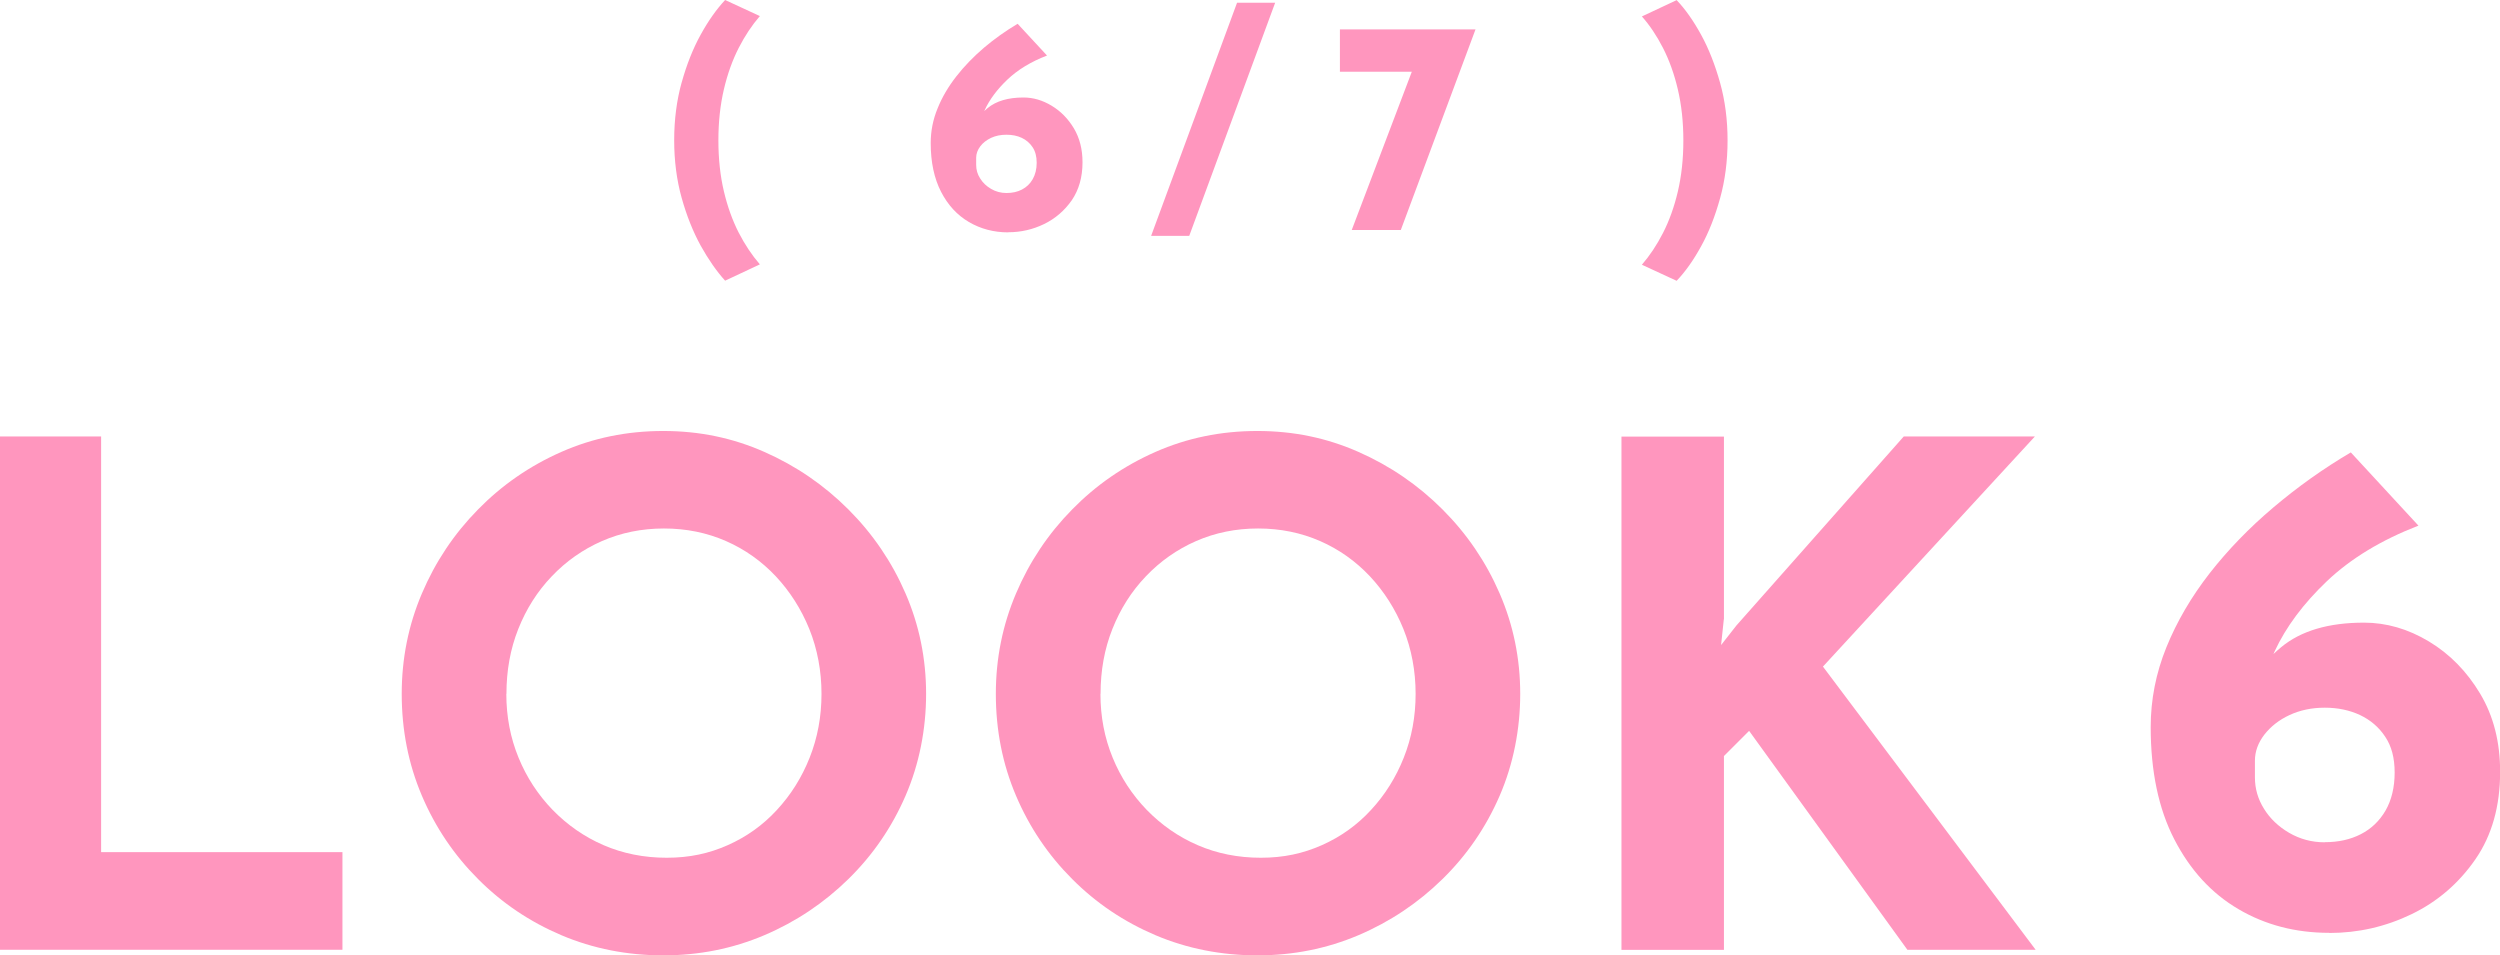
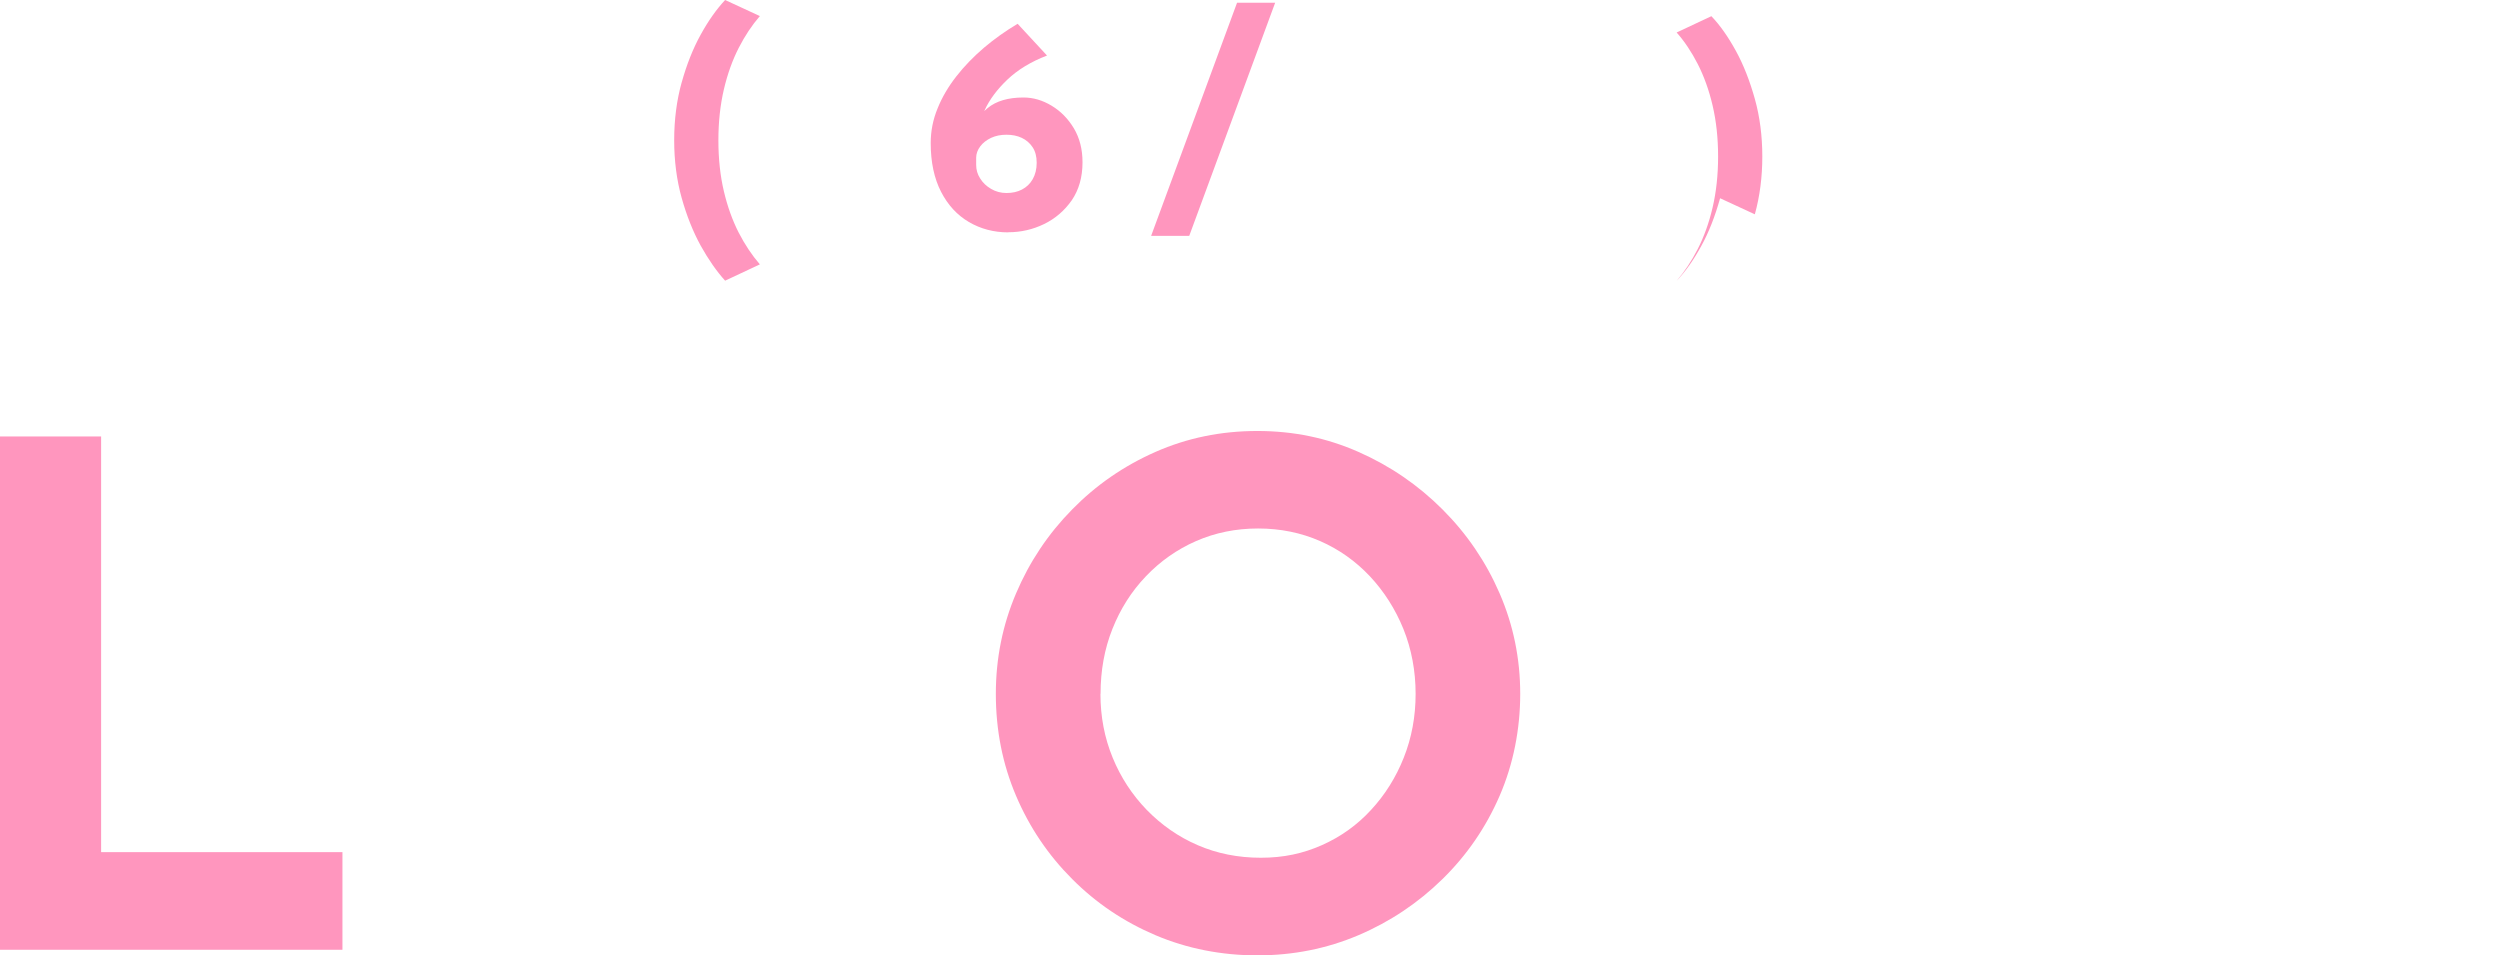
<svg xmlns="http://www.w3.org/2000/svg" id="_レイヤー_2" viewBox="0 0 200.76 76.72">
  <defs>
    <style>.cls-1{fill:#ff96be;stroke-width:0px;}</style>
  </defs>
  <g id="design">
    <path class="cls-1" d="m54.74,6.63c.4-1.44.91-2.73,1.53-3.85.62-1.13,1.28-2.05,1.96-2.78l2.79,1.29c-.63.73-1.2,1.58-1.7,2.56-.5.98-.9,2.09-1.19,3.33-.29,1.24-.44,2.6-.44,4.09s.15,2.86.44,4.09.69,2.34,1.19,3.32c.5.97,1.07,1.82,1.7,2.55l-2.79,1.31c-.68-.75-1.33-1.68-1.96-2.81-.62-1.13-1.13-2.41-1.53-3.84-.4-1.43-.6-2.98-.6-4.63s.2-3.2.6-4.64Z" />
    <path class="cls-1" d="m80.97,18.66c-1.17,0-2.22-.28-3.16-.83-.94-.55-1.69-1.36-2.24-2.43-.55-1.07-.83-2.37-.83-3.91,0-.96.18-1.88.55-2.78.36-.9.87-1.76,1.51-2.58.64-.82,1.38-1.58,2.22-2.3.84-.71,1.74-1.35,2.7-1.92l2.36,2.55c-1.3.5-2.36,1.15-3.18,1.93-.83.79-1.43,1.6-1.82,2.44-.39.84-.58,1.62-.58,2.33l-.88-.1c.44-1.02,1-1.81,1.69-2.38s1.65-.85,2.88-.85c.78,0,1.53.22,2.26.66s1.32,1.04,1.79,1.82c.46.78.69,1.68.69,2.72,0,1.2-.29,2.21-.86,3.05-.58.83-1.32,1.47-2.22,1.91-.91.44-1.86.66-2.87.66Zm-.15-3.16c.47,0,.89-.09,1.25-.28.36-.19.65-.46.86-.83s.32-.81.32-1.32-.11-.92-.33-1.25-.51-.58-.87-.75c-.36-.17-.77-.25-1.23-.25s-.86.08-1.23.25c-.36.17-.66.4-.87.68s-.33.59-.33.91v.58c0,.39.1.75.32,1.09.21.34.5.62.88.84.37.22.79.33,1.24.33Z" />
    <path class="cls-1" d="m102.4.22c-1.15,3.13-2.3,6.25-3.45,9.36-1.15,3.11-2.3,6.23-3.45,9.36h-3.06c1.15-3.13,2.3-6.25,3.45-9.36,1.15-3.11,2.3-6.23,3.45-9.36h3.06Z" />
-     <path class="cls-1" d="m118.49,2.36l-6,16.11h-3.94l4.98-13.12,1.14.41h-7.07v-3.4h10.89Z" />
-     <path class="cls-1" d="m138.13,15.92c-.4,1.44-.9,2.73-1.52,3.85-.62,1.13-1.27,2.05-1.97,2.78l-2.79-1.29c.63-.73,1.2-1.58,1.7-2.56.5-.98.9-2.09,1.19-3.33.29-1.24.44-2.6.44-4.09s-.15-2.85-.44-4.09c-.29-1.24-.69-2.35-1.19-3.33-.5-.98-1.07-1.83-1.7-2.54l2.79-1.31c.7.73,1.35,1.66,1.97,2.79.62,1.13,1.12,2.42,1.52,3.85s.6,2.98.6,4.63-.2,3.2-.6,4.64Z" />
+     <path class="cls-1" d="m138.13,15.92c-.4,1.44-.9,2.73-1.52,3.85-.62,1.13-1.27,2.05-1.97,2.78c.63-.73,1.2-1.58,1.7-2.56.5-.98.9-2.09,1.19-3.33.29-1.24.44-2.6.44-4.09s-.15-2.85-.44-4.09c-.29-1.24-.69-2.35-1.19-3.33-.5-.98-1.07-1.83-1.7-2.54l2.79-1.31c.7.73,1.35,1.66,1.97,2.79.62,1.13,1.12,2.42,1.52,3.85s.6,2.98.6,4.63-.2,3.2-.6,4.64Z" />
    <path class="cls-1" d="m0,35.05h8.12v33.38h19.38v7.84H0v-41.22Z" />
-     <path class="cls-1" d="m32.26,55.72c0-2.84.54-5.52,1.62-8.06,1.08-2.54,2.58-4.79,4.51-6.75,1.92-1.96,4.15-3.5,6.69-4.62,2.54-1.12,5.26-1.68,8.18-1.68s5.58.56,8.12,1.68c2.54,1.12,4.79,2.66,6.75,4.62,1.96,1.96,3.49,4.21,4.59,6.75,1.1,2.54,1.65,5.23,1.65,8.06s-.55,5.64-1.65,8.18c-1.1,2.54-2.63,4.77-4.59,6.69s-4.21,3.43-6.75,4.51c-2.54,1.08-5.25,1.62-8.12,1.62s-5.64-.54-8.18-1.62c-2.54-1.08-4.77-2.58-6.69-4.51-1.92-1.92-3.43-4.15-4.51-6.69-1.08-2.54-1.62-5.26-1.62-8.18Zm8.4,0c0,1.83.33,3.54.98,5.12.65,1.59,1.57,2.99,2.74,4.2,1.18,1.21,2.54,2.16,4.09,2.83,1.55.67,3.24,1.01,5.07,1.01s3.39-.34,4.9-1.01,2.83-1.61,3.95-2.83c1.12-1.21,2-2.61,2.63-4.2.63-1.59.95-3.29.95-5.12s-.33-3.6-.98-5.21c-.65-1.6-1.55-3.01-2.69-4.23-1.14-1.21-2.47-2.16-4-2.83-1.53-.67-3.19-1.01-4.98-1.01s-3.45.34-4.98,1.01c-1.53.67-2.88,1.62-4.03,2.83-1.16,1.21-2.05,2.62-2.69,4.23-.64,1.61-.95,3.34-.95,5.21Z" />
    <path class="cls-1" d="m79.97,55.72c0-2.84.54-5.52,1.62-8.06,1.08-2.54,2.58-4.79,4.51-6.75,1.92-1.96,4.15-3.5,6.69-4.62,2.54-1.12,5.26-1.68,8.18-1.68s5.58.56,8.12,1.68c2.54,1.12,4.79,2.66,6.75,4.62,1.96,1.96,3.49,4.21,4.59,6.75,1.1,2.54,1.65,5.23,1.65,8.06s-.55,5.64-1.65,8.18c-1.1,2.54-2.63,4.77-4.59,6.69s-4.21,3.43-6.75,4.51c-2.54,1.08-5.25,1.62-8.12,1.62s-5.64-.54-8.18-1.62c-2.54-1.08-4.77-2.58-6.69-4.51-1.92-1.92-3.43-4.15-4.51-6.69-1.08-2.54-1.62-5.26-1.62-8.18Zm8.4,0c0,1.83.33,3.54.98,5.12.65,1.59,1.57,2.99,2.74,4.2,1.18,1.21,2.54,2.16,4.09,2.83,1.55.67,3.24,1.01,5.07,1.01s3.39-.34,4.9-1.01,2.83-1.61,3.95-2.83c1.12-1.21,2-2.61,2.63-4.2.63-1.59.95-3.29.95-5.12s-.33-3.6-.98-5.21c-.65-1.6-1.55-3.01-2.69-4.23-1.14-1.21-2.47-2.16-4-2.83-1.53-.67-3.19-1.01-4.98-1.01s-3.45.34-4.98,1.01c-1.53.67-2.88,1.62-4.03,2.83-1.16,1.21-2.05,2.62-2.69,4.23-.64,1.61-.95,3.34-.95,5.21Z" />
-     <path class="cls-1" d="m138.43,49.73l-.22,2.07,1.23-1.57,13.44-15.18h10.53l-17.02,18.48,17.08,22.74h-10.3l-12.71-17.58-2.02,2.02v15.57h-8.23v-41.22h8.23v14.67Z" />
-     <path class="cls-1" d="m187.04,74.91c-2.69,0-5.12-.63-7.28-1.9-2.17-1.27-3.88-3.14-5.15-5.6-1.27-2.46-1.9-5.47-1.9-9.02,0-2.2.42-4.34,1.26-6.41s2-4.05,3.47-5.94c1.47-1.88,3.18-3.65,5.12-5.29,1.94-1.64,4.01-3.12,6.22-4.42l5.43,5.88c-2.99,1.16-5.43,2.64-7.34,4.45-1.9,1.81-3.3,3.69-4.2,5.63s-1.34,3.73-1.34,5.38l-2.02-.22c1.01-2.35,2.3-4.18,3.89-5.49,1.59-1.31,3.8-1.96,6.64-1.96,1.79,0,3.53.5,5.21,1.51,1.68,1.01,3.05,2.41,4.12,4.2s1.6,3.88,1.6,6.27c0,2.76-.66,5.11-1.99,7.03-1.33,1.92-3.03,3.39-5.12,4.4-2.09,1.01-4.29,1.51-6.61,1.51Zm-.34-7.28c1.08,0,2.04-.21,2.88-.64.84-.43,1.5-1.06,1.99-1.9.48-.84.73-1.86.73-3.05s-.25-2.12-.76-2.88c-.5-.76-1.18-1.34-2.02-1.74-.84-.39-1.78-.59-2.83-.59s-1.99.2-2.83.59c-.84.39-1.51.92-2.02,1.57-.5.65-.76,1.35-.76,2.1v1.34c0,.9.24,1.74.73,2.52.48.78,1.16,1.43,2.02,1.93.86.5,1.81.76,2.86.76Z" />
  </g>
</svg>